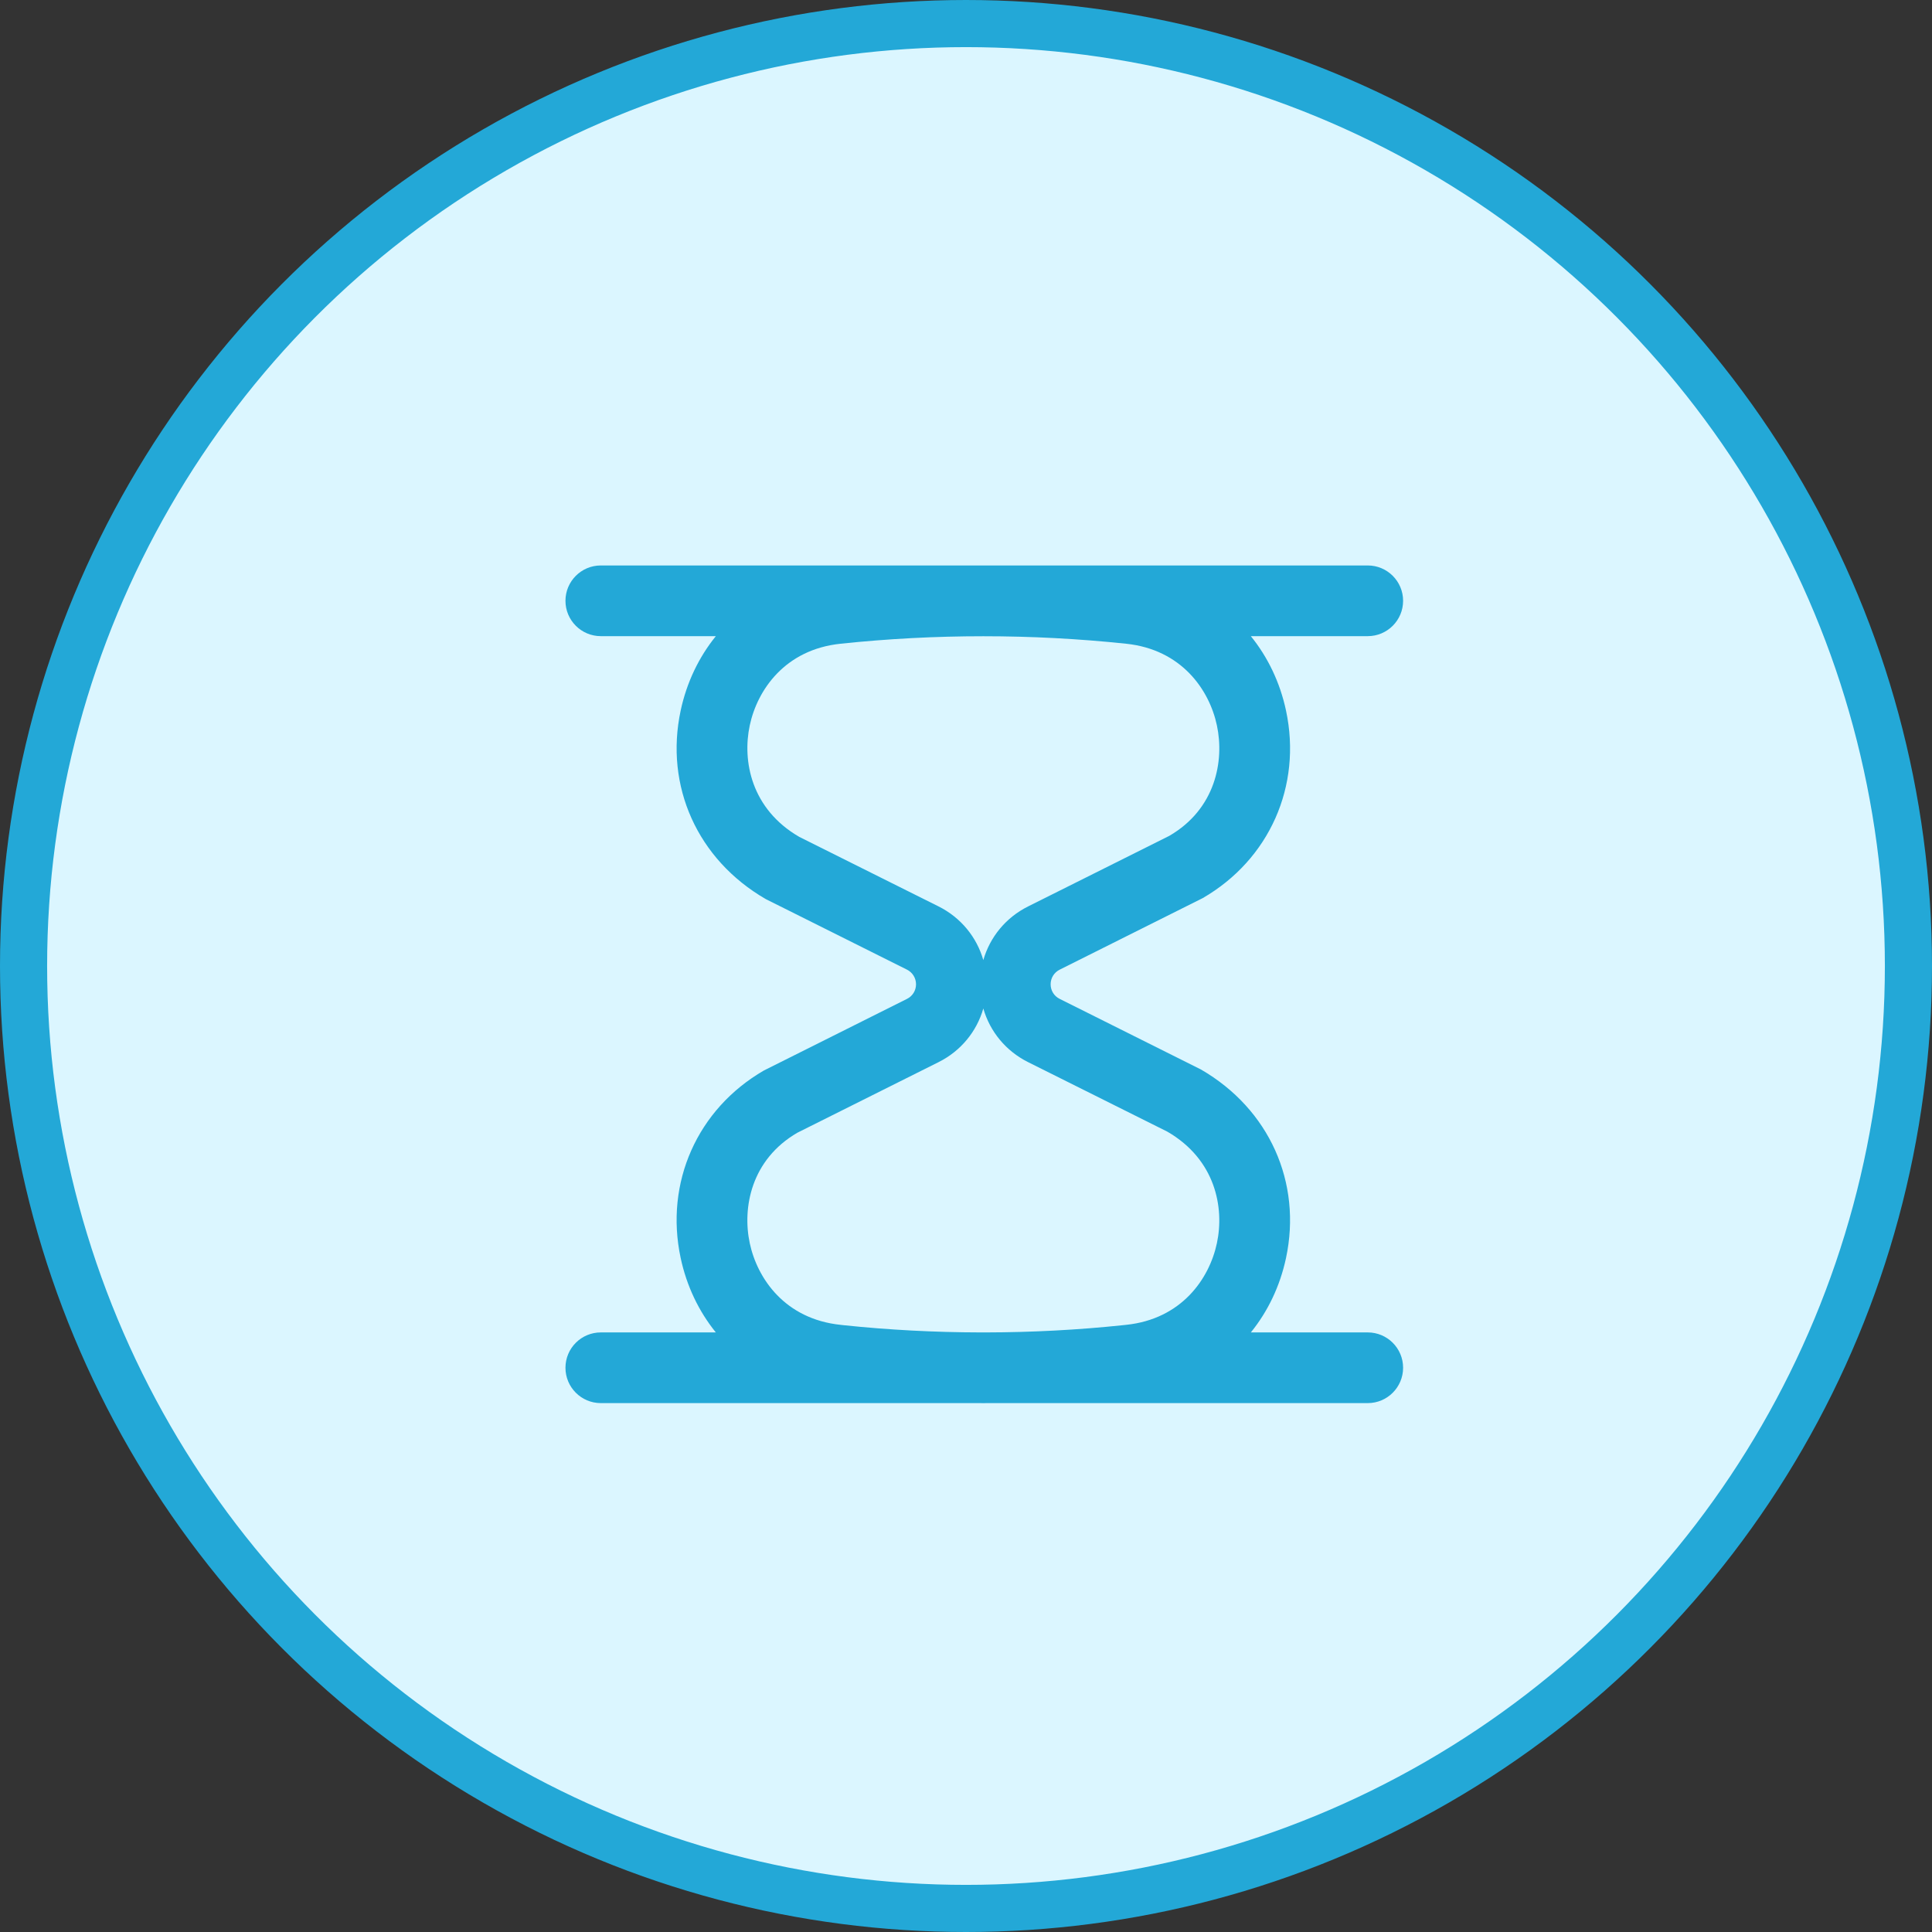
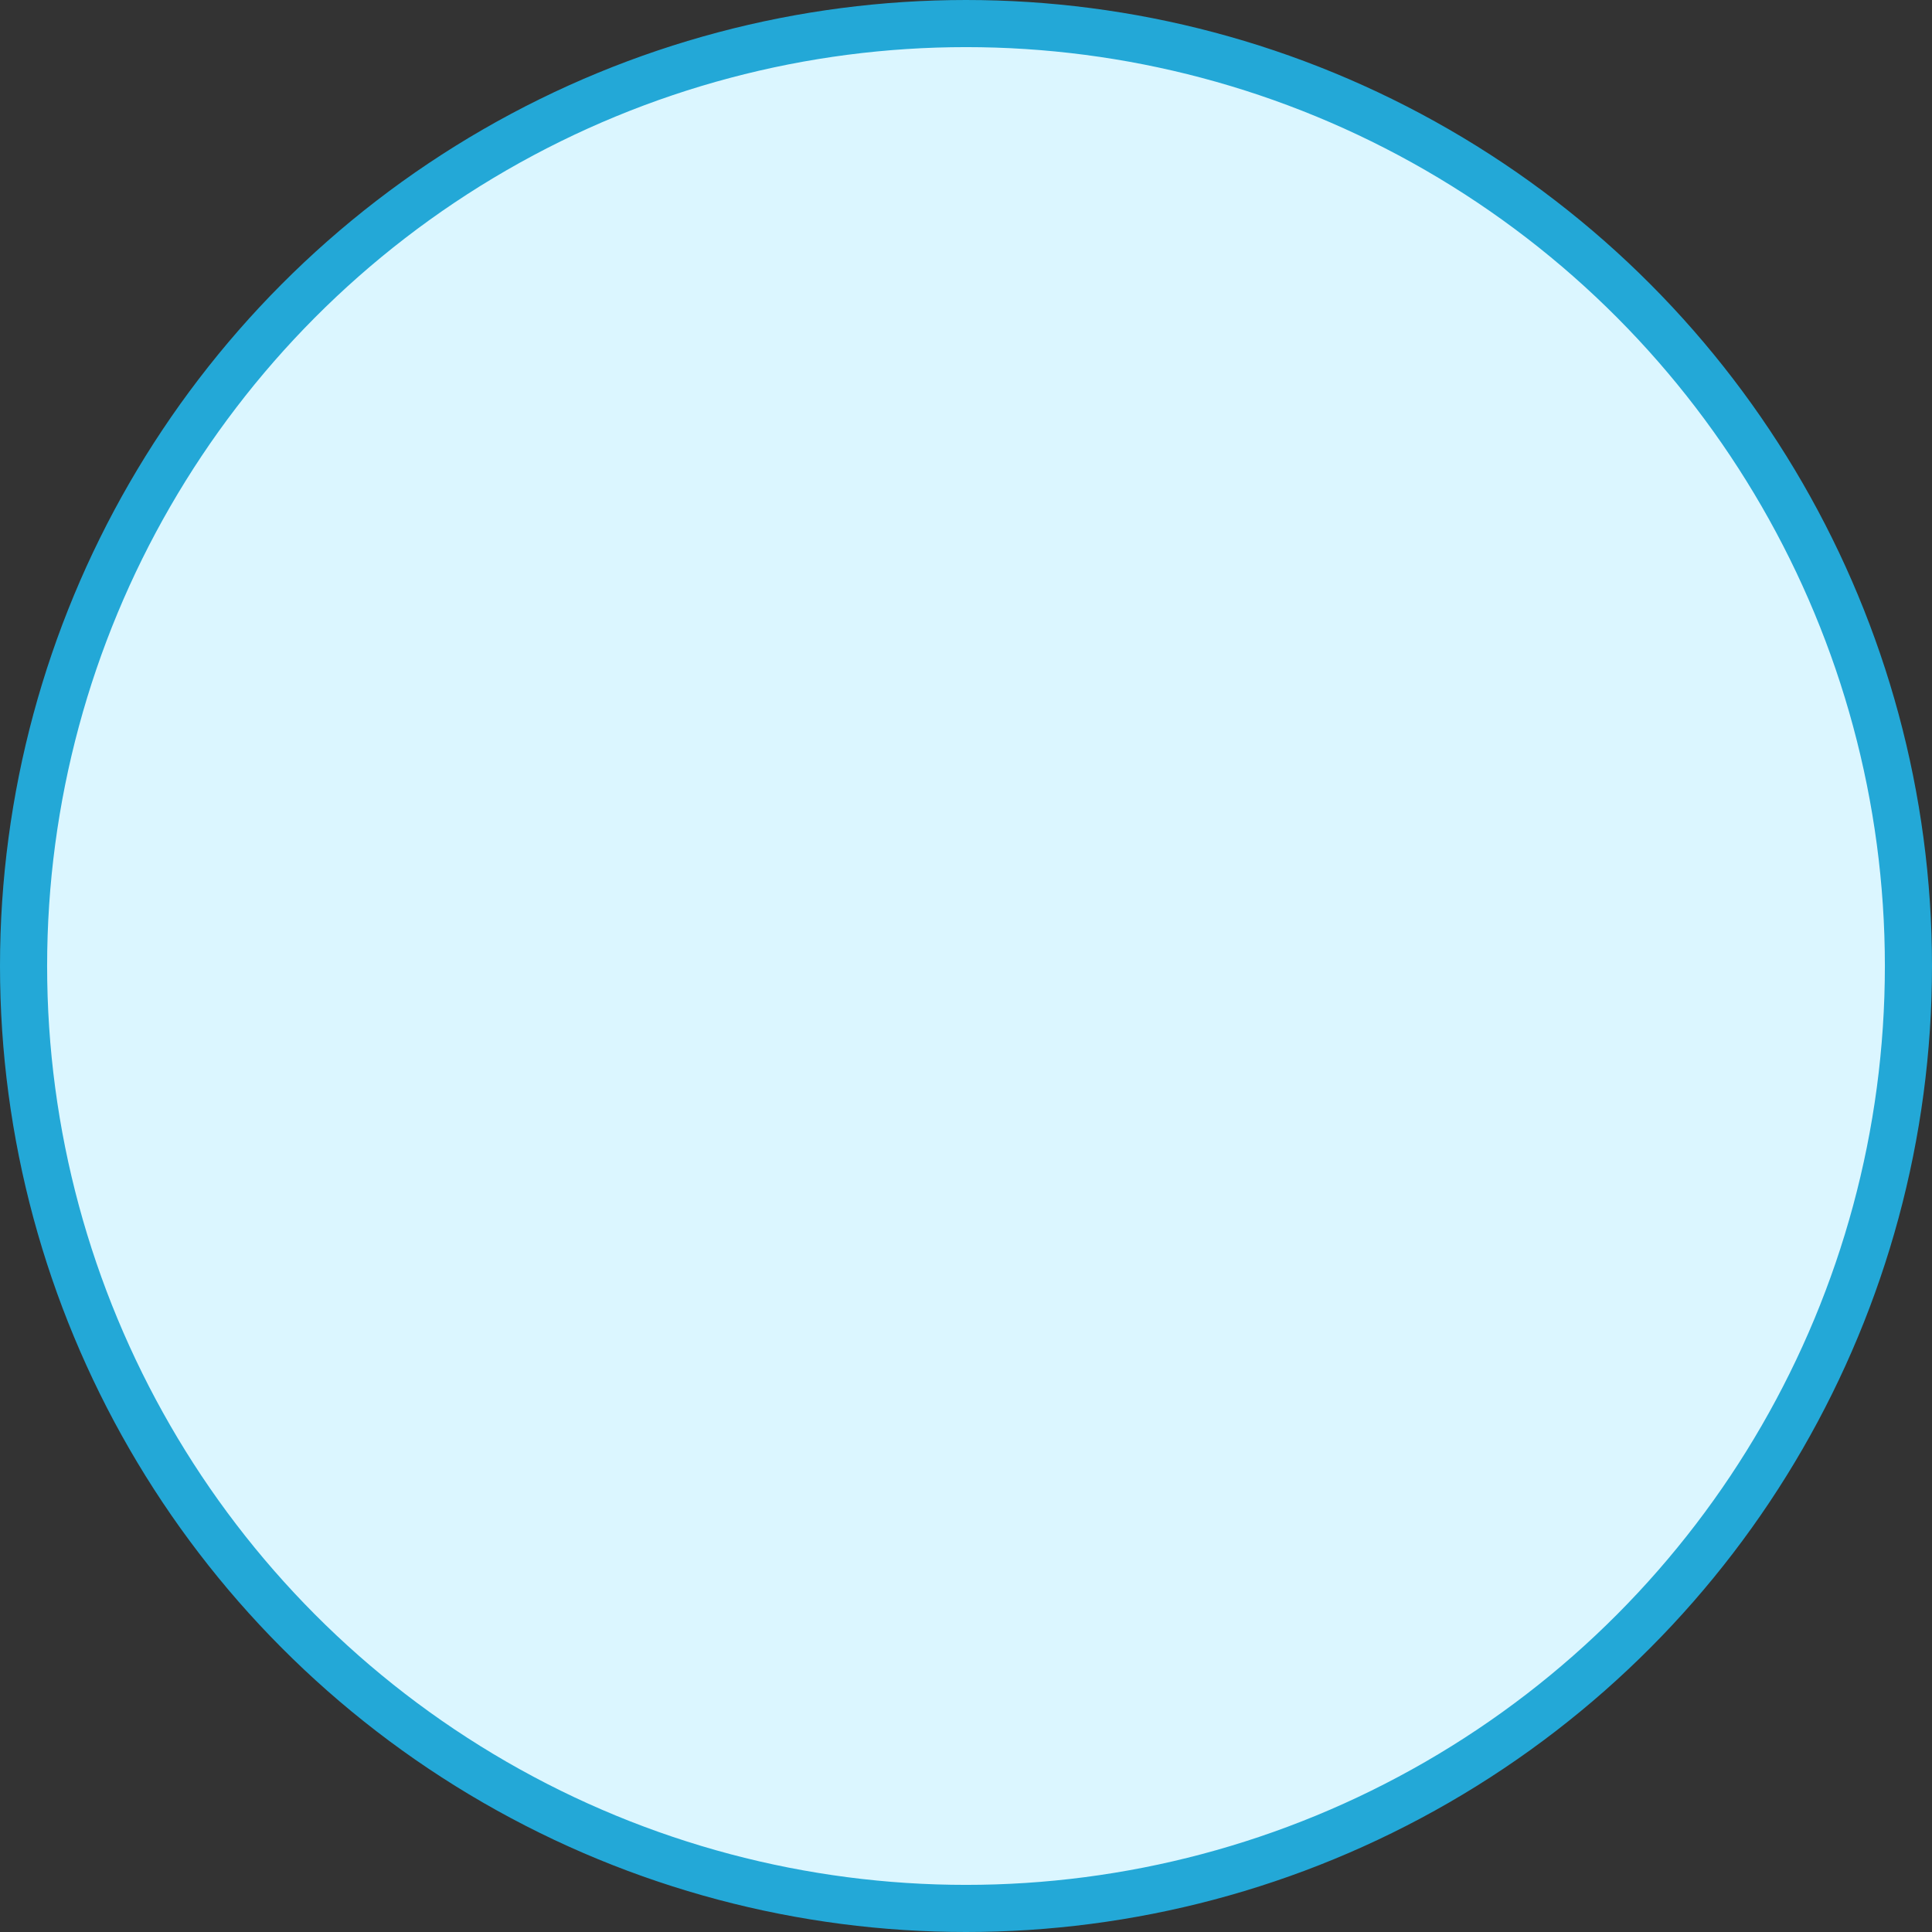
<svg xmlns="http://www.w3.org/2000/svg" width="82px" height="82px" viewBox="0 0 82 82" version="1.1">
  <rect x="0" y="0" width="82" height="82" fill="#333333" stroke="none" />
  <title>01/icon2</title>
  <desc>Created with Sketch.</desc>
  <g id="01/icon2" stroke="none" stroke-width="1" fill="none" fill-rule="evenodd">
    <circle id="椭圆形" stroke="#23A8D7" stroke-width="2" fill="#DBF6FF" cx="41" cy="41" r="40" />
-     <path d="M35.793,56.244 L35.673,56.23 C33.325,55.984 32.145,54.279 31.822,52.765 C31.5,51.253 31.883,49.214 33.845,48.075 L39.836,45.08 C40.779,44.609 41.455,43.781 41.735,42.804 C42.016,43.782 42.691,44.609 43.635,45.08 L49.546,48.031 C51.589,49.214 51.972,51.253 51.649,52.765 C51.327,54.279 50.147,55.984 47.8,56.23 L47.678,56.243 C45.746,56.447 43.802,56.548 41.856,56.552 L41.614,56.552 C39.669,56.548 37.725,56.447 35.793,56.244 Z M33.926,35.521 C31.883,34.339 31.5,32.3 31.822,30.787 C32.145,29.273 33.325,27.568 35.673,27.322 C37.685,27.11 39.71,27.004 41.735,27.004 C43.761,27.004 45.787,27.11 47.799,27.322 C50.147,27.568 51.327,29.273 51.649,30.787 C51.972,32.3 51.589,34.339 49.627,35.477 L43.635,38.472 C42.691,38.943 42.016,39.771 41.735,40.749 C41.455,39.772 40.78,38.944 39.837,38.472 L33.926,35.521 Z M58.052,56.552 L53.09,56.552 C53.81,55.663 54.327,54.592 54.583,53.391 C55.265,50.195 53.877,47.072 50.969,45.391 L44.975,42.395 C44.738,42.278 44.592,42.041 44.592,41.776 C44.592,41.512 44.739,41.273 44.977,41.155 L51.05,38.117 C53.877,36.48 55.265,33.357 54.583,30.161 C54.327,28.961 53.809,27.889 53.089,27 L58.052,27 C58.88,27 59.552,26.328 59.552,25.5 C59.552,24.672 58.88,24 58.052,24 L25.5,24 C24.672,24 24,24.672 24,25.5 C24,26.328 24.672,27 25.5,27 L30.383,27 C29.663,27.889 29.145,28.961 28.889,30.161 C28.207,33.357 29.595,36.48 32.503,38.161 L38.494,41.154 C38.731,41.273 38.879,41.512 38.879,41.776 C38.879,42.041 38.732,42.278 38.495,42.396 L32.422,45.435 C29.595,47.072 28.207,50.195 28.889,53.391 C29.145,54.592 29.663,55.663 30.382,56.552 L25.5,56.552 C24.672,56.552 24,57.223 24,58.052 C24,58.88 24.672,59.552 25.5,59.552 L41.624,59.552 C41.661,59.552 41.699,59.555 41.736,59.555 C41.773,59.555 41.812,59.552 41.849,59.552 L58.052,59.552 C58.88,59.552 59.552,58.88 59.552,58.052 C59.552,57.223 58.88,56.552 58.052,56.552 Z" id="Fill-1" fill="#23A8D7" />
  </g>
</svg>